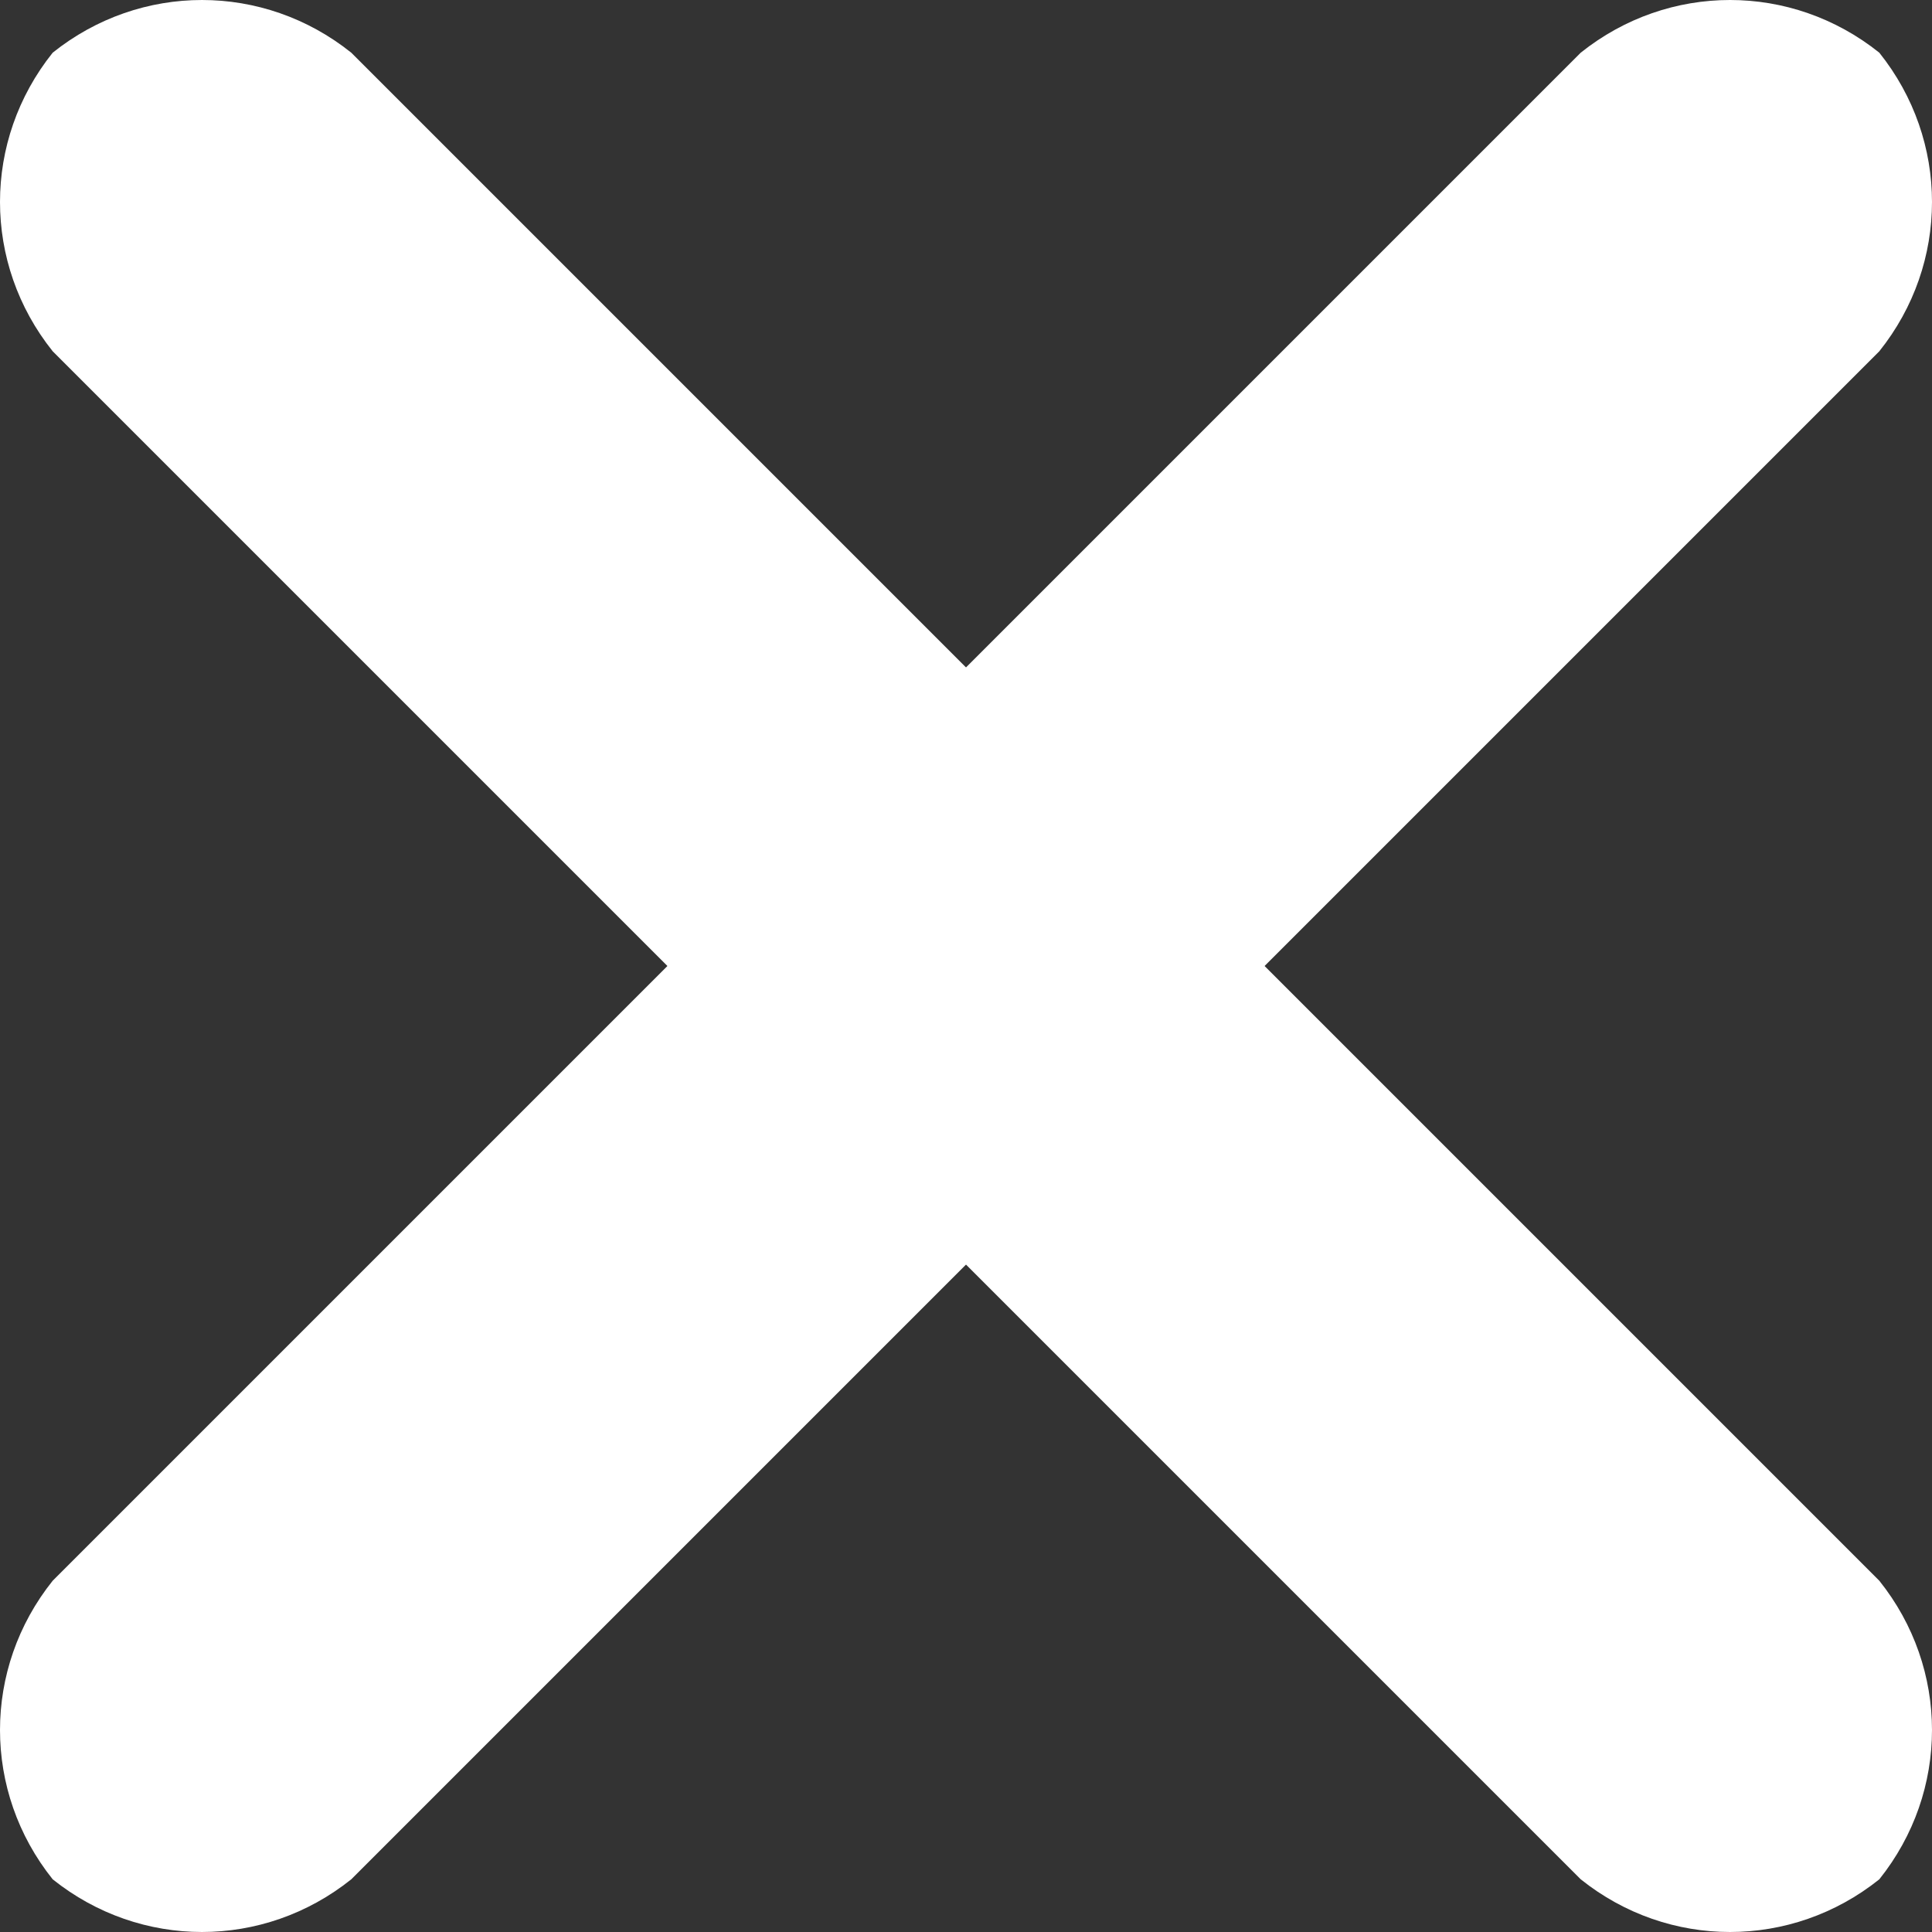
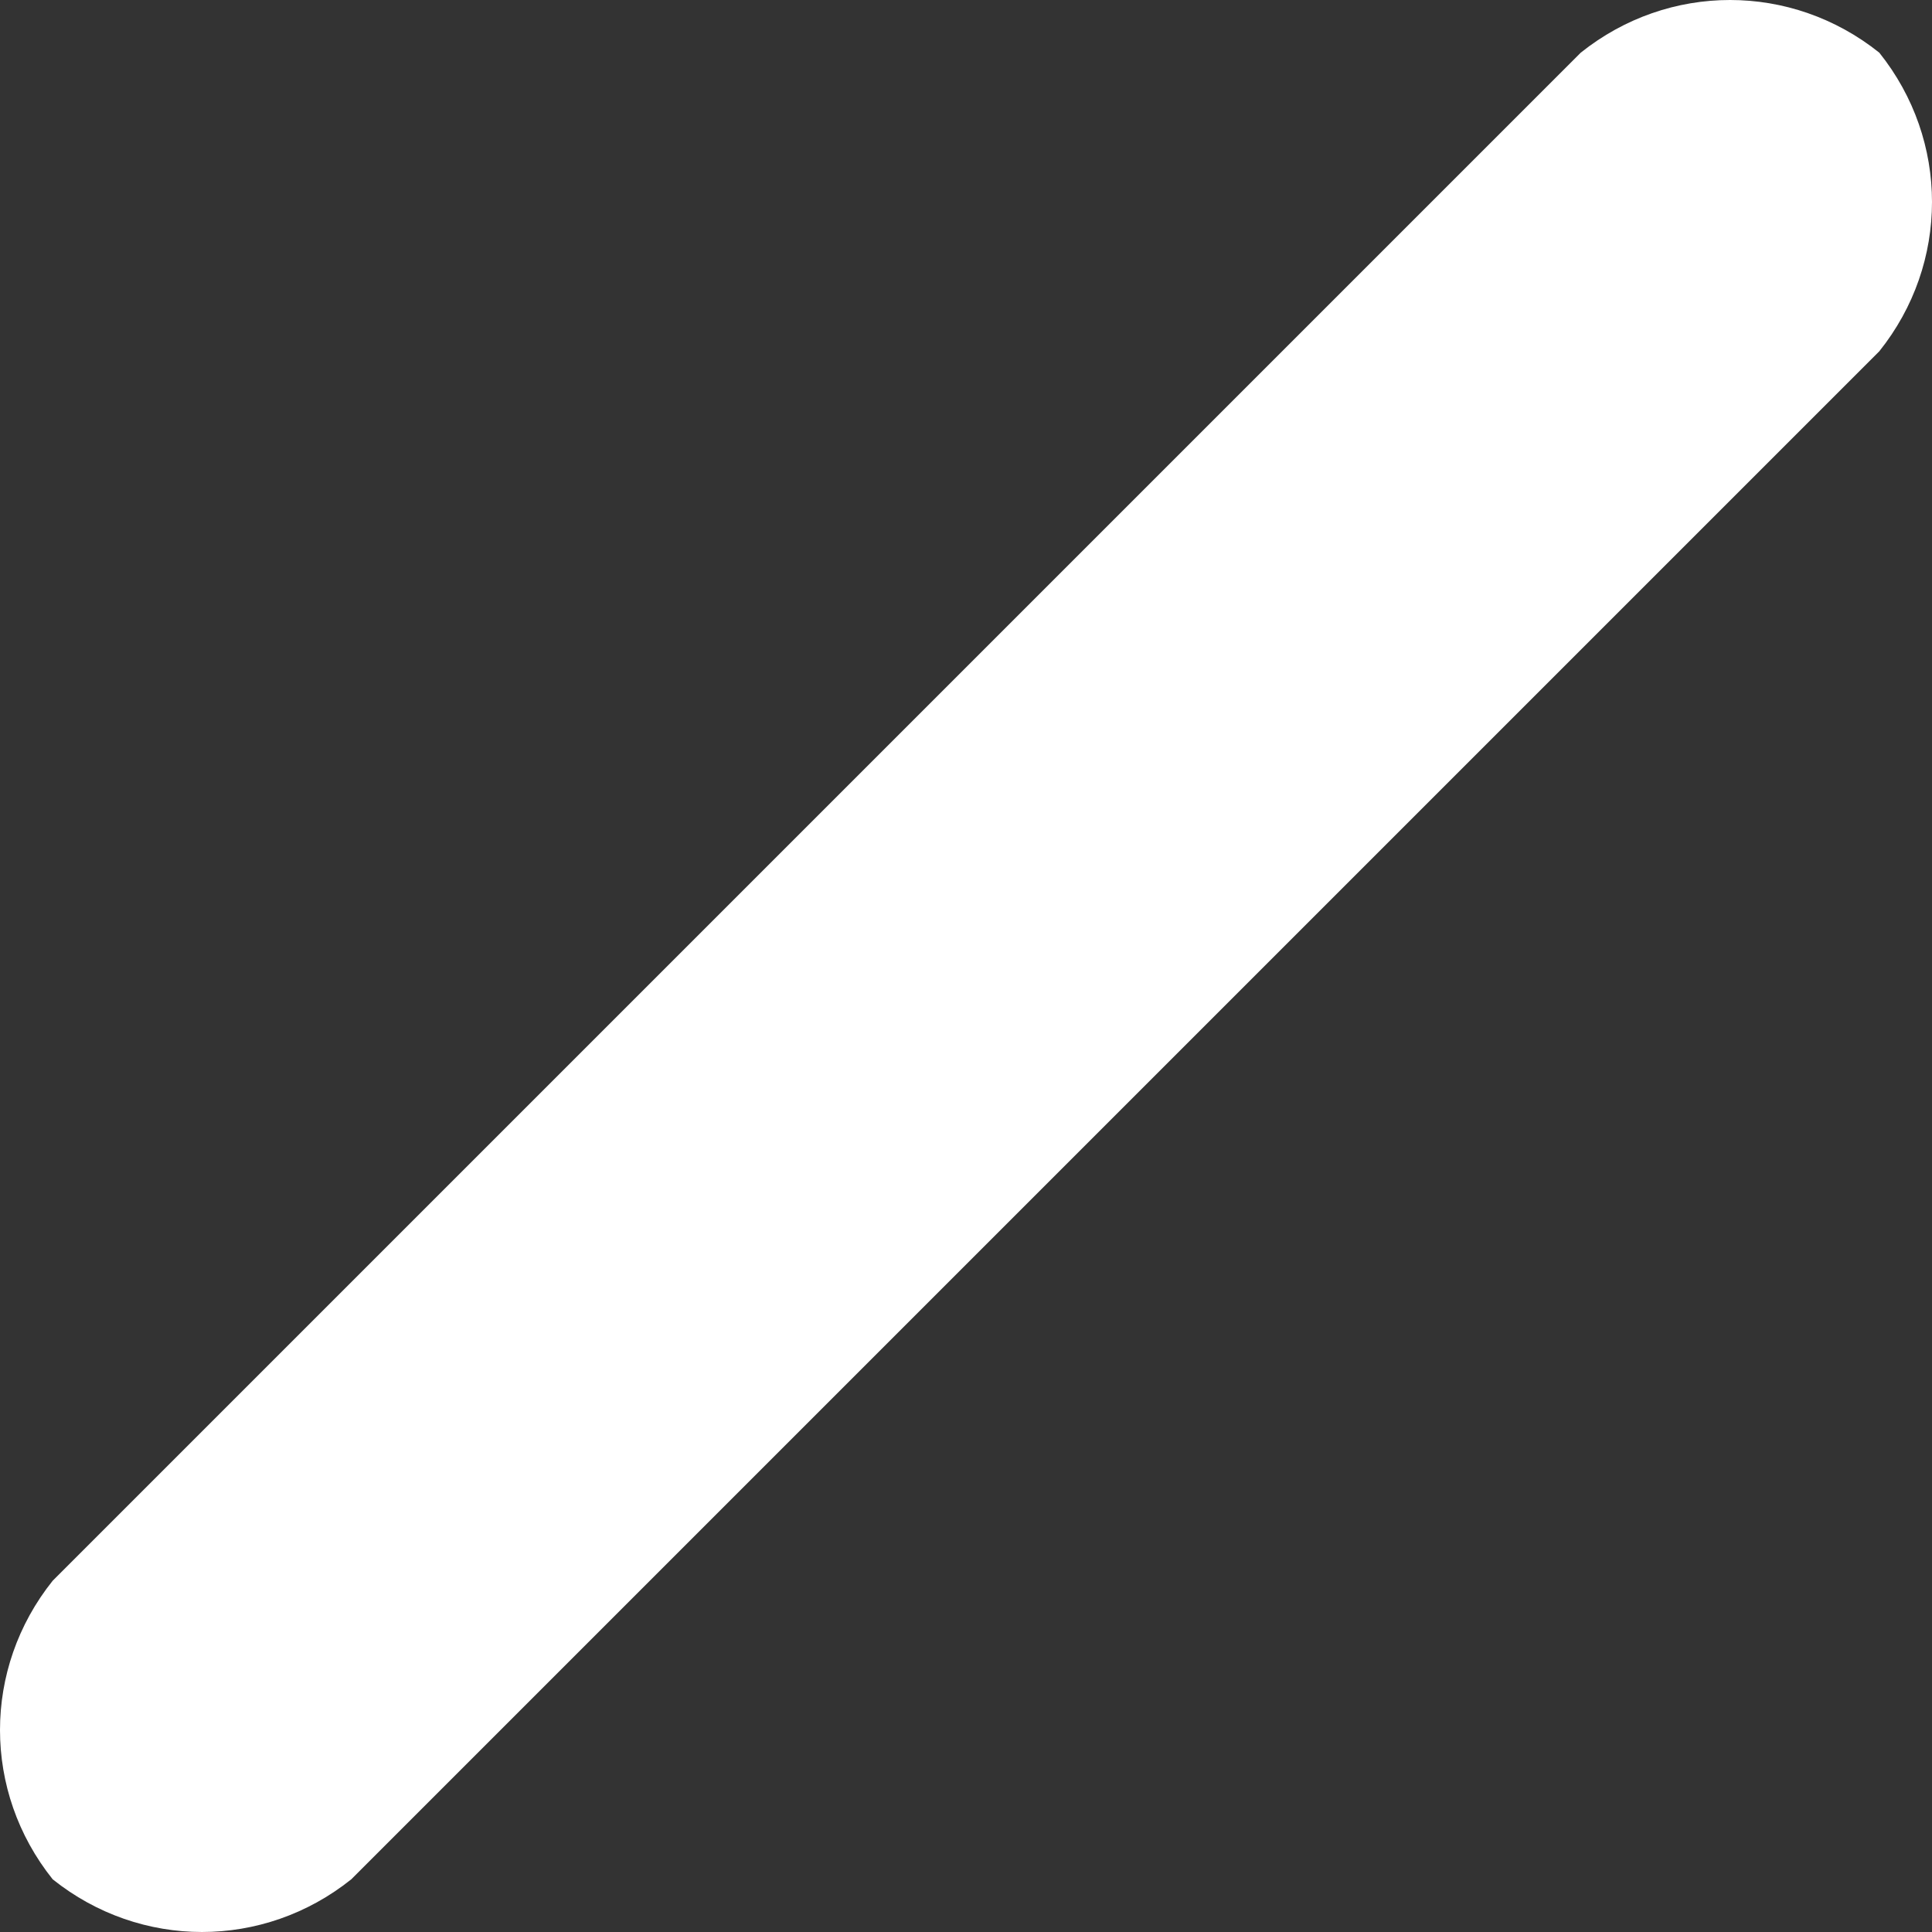
<svg xmlns="http://www.w3.org/2000/svg" xml:space="preserve" width="50px" height="50px" version="1.1" style="shape-rendering:geometricPrecision; text-rendering:geometricPrecision; image-rendering:optimizeQuality; fill-rule:evenodd; clip-rule:evenodd" viewBox="0 0 1.1 1.1">
  <rect x="0" y="0" width="1.1" height="1.1" fill="#333333" stroke="none" />
  <defs>
    <style type="text/css">
   
    .fil0 {fill:white;fill-rule:nonzero}
   
  </style>
  </defs>
  <g id="Katman_x0020_1">
    <path class="fil0" d="M0.2 1.07c-0.05,0.04 -0.12,0.04 -0.17,0 -0.04,-0.05 -0.04,-0.12 0,-0.17l0.87 -0.87c0.05,-0.04 0.12,-0.04 0.17,0 0.04,0.05 0.04,0.12 0,0.17l-0.87 0.87z" />
-     <path class="fil0" d="M0.03 0.2c-0.04,-0.05 -0.04,-0.12 0,-0.17 0.05,-0.04 0.12,-0.04 0.17,0l0.87 0.87c0.04,0.05 0.04,0.12 0,0.17 -0.05,0.04 -0.12,0.04 -0.17,0l-0.87 -0.87z" />
  </g>
</svg>